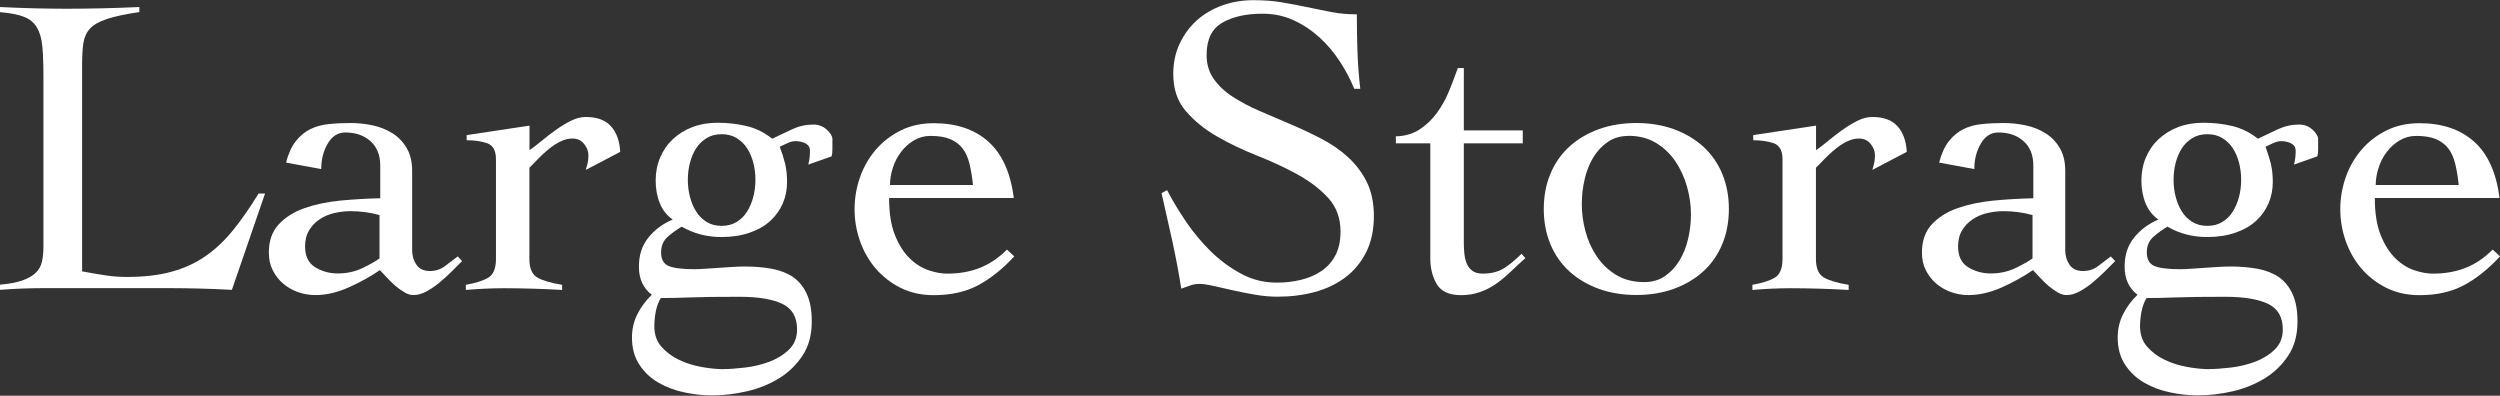
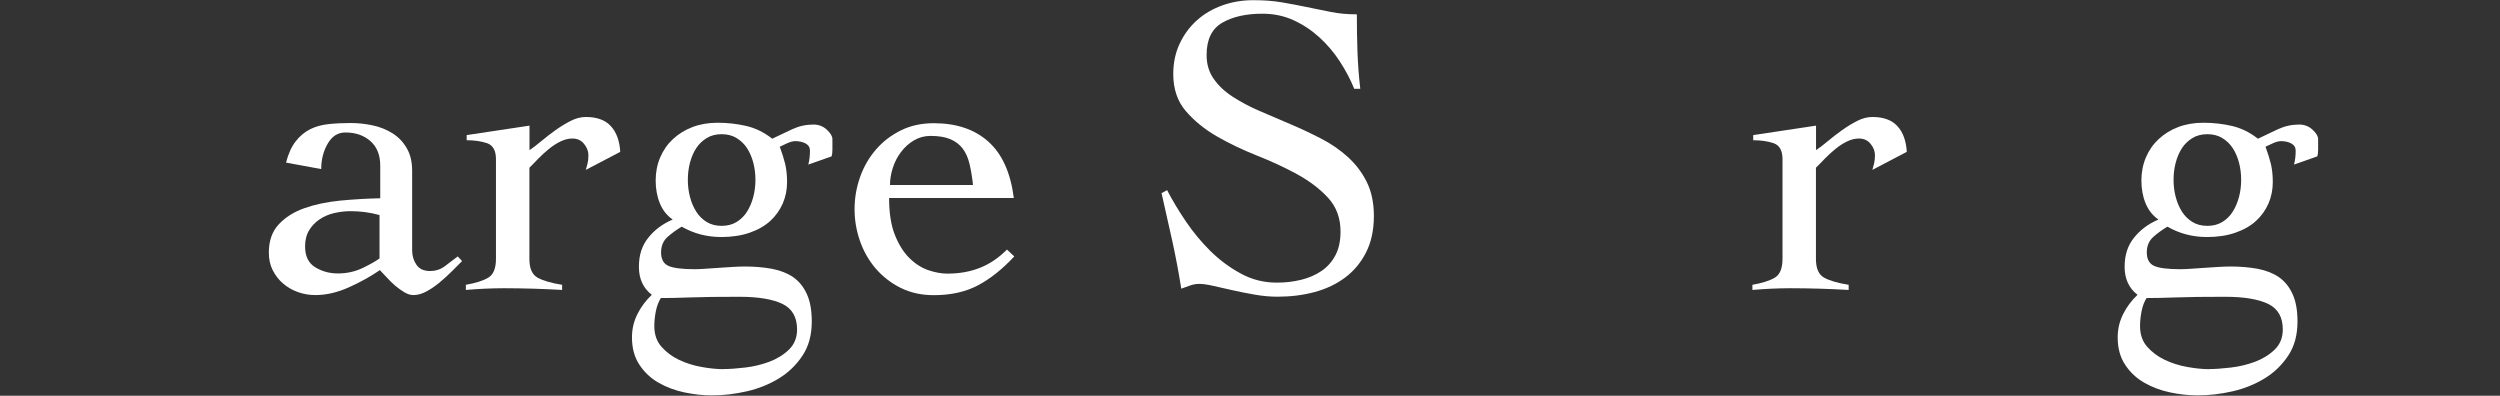
<svg xmlns="http://www.w3.org/2000/svg" id="Layer_2" data-name="Layer 2" viewBox="0 0 277.39 43.91">
  <rect x="0" y="0" width="277.39" height="43.91" fill="#333333" stroke="none" />
  <defs>
    <style>
      .cls-1 {
        fill: #fff;
      }
    </style>
  </defs>
  <g id="_レイヤー_1" data-name="レイヤー 1">
    <g>
-       <path class="cls-1" d="M15.46,1.34c-1.53.22-2.72.48-3.58.76-.86.29-1.49.64-1.89,1.07-.4.43-.64.97-.74,1.62-.1.65-.14,1.46-.14,2.41v22.91c.86.16,1.69.3,2.51.43.81.13,1.63.19,2.46.19,1.88,0,3.52-.19,4.92-.57,1.4-.38,2.66-.95,3.77-1.72,1.11-.76,2.14-1.73,3.08-2.89.94-1.16,1.89-2.52,2.84-4.08h.72l-3.68,10.69c-1.15-.06-2.3-.11-3.46-.14-1.16-.03-2.31-.05-3.46-.05H4.77c-.8,0-1.59.02-2.39.05-.8.03-1.59.08-2.39.14v-.57c1.05-.1,1.89-.25,2.51-.48.62-.22,1.11-.5,1.46-.84.35-.33.58-.74.69-1.22.11-.48.17-1.03.17-1.67V8.5c0-1.34-.04-2.44-.12-3.32-.08-.88-.28-1.58-.6-2.12-.32-.54-.79-.94-1.43-1.19-.64-.25-1.53-.43-2.67-.52v-.57c1.24.06,2.47.11,3.7.14,1.22.03,2.46.05,3.7.05,1.34,0,2.68-.02,4.03-.05,1.35-.03,2.7-.08,4.03-.14v.57Z" />
      <path class="cls-1" d="M31.74,18.04c.25-.99.61-1.77,1.07-2.36.46-.59.99-1.03,1.6-1.34.6-.3,1.29-.49,2.05-.57.76-.08,1.58-.12,2.43-.12s1.65.09,2.46.26,1.54.47,2.2.88c.65.41,1.18.96,1.58,1.65.4.68.6,1.52.6,2.51v8.83c0,.6.16,1.14.48,1.6.32.46.81.69,1.48.69s1.2-.18,1.69-.55c.49-.37.96-.72,1.41-1.07l.48.52c-.32.32-.69.69-1.12,1.12s-.88.84-1.36,1.24c-.48.4-.96.73-1.46,1-.49.27-.98.41-1.46.41-.32,0-.65-.1-1-.31-.35-.21-.69-.45-1.03-.74-.33-.29-.64-.59-.93-.91-.29-.32-.54-.59-.76-.81-1.02.7-2.16,1.34-3.44,1.91-1.27.57-2.51.86-3.72.86-.67,0-1.31-.11-1.93-.33-.62-.22-1.17-.54-1.65-.95-.48-.41-.86-.91-1.15-1.48s-.43-1.22-.43-1.96c0-1.3.37-2.35,1.1-3.13.73-.78,1.68-1.38,2.84-1.79,1.16-.41,2.48-.69,3.96-.84,1.48-.14,2.97-.23,4.46-.26v-3.63c0-1.18-.37-2.08-1.1-2.72-.73-.64-1.65-.95-2.77-.95-.83,0-1.48.41-1.96,1.24-.48.83-.72,1.77-.72,2.82l-3.91-.72ZM42.1,23.86c-1.05-.29-2.12-.43-3.2-.43-.6,0-1.21.07-1.81.21s-1.15.37-1.62.69c-.48.32-.87.72-1.17,1.22-.3.49-.45,1.09-.45,1.79,0,1.08.37,1.85,1.12,2.31.75.46,1.58.69,2.51.69,1.02,0,1.95-.21,2.79-.62.84-.41,1.46-.76,1.84-1.05v-4.82Z" />
      <path class="cls-1" d="M51.69,31.6c1.08-.19,1.91-.45,2.48-.79.57-.33.86-1.03.86-2.08v-11.07c0-.95-.33-1.54-.98-1.77-.65-.22-1.41-.33-2.27-.33v-.57l6.97-1.05v2.72c.38-.25.82-.59,1.31-1,.49-.41,1.02-.82,1.58-1.22.56-.4,1.12-.74,1.69-1.03.57-.29,1.13-.43,1.67-.43,1.24,0,2.17.34,2.79,1.03.62.68.96,1.63,1.03,2.84l-3.82,2c.06-.22.13-.45.19-.69.06-.24.1-.55.1-.93,0-.45-.16-.87-.48-1.26-.32-.4-.75-.6-1.29-.6-.45,0-.89.11-1.34.33-.45.22-.88.5-1.29.84-.41.33-.8.69-1.17,1.07-.37.38-.69.72-.98,1v10.12c0,1.05.3,1.74.91,2.08.6.33,1.51.6,2.72.79v.57c-1.08-.06-2.16-.11-3.22-.14-1.07-.03-2.14-.05-3.22-.05-.73,0-1.44.02-2.12.05-.68.03-1.39.08-2.12.14v-.57Z" />
      <path class="cls-1" d="M89.68,18.28c.13-.48.19-1,.19-1.57,0-.35-.16-.61-.48-.79-.32-.17-.7-.26-1.15-.26-.25,0-.56.08-.91.24-.35.16-.62.29-.81.38.25.67.45,1.31.6,1.91.14.6.21,1.27.21,2,0,.86-.16,1.65-.48,2.39-.32.73-.78,1.38-1.38,1.93-.61.56-1.37.99-2.29,1.31-.92.32-1.97.48-3.15.48-1.59,0-3.05-.38-4.39-1.15-.54.32-1.06.69-1.55,1.12s-.74,1.01-.74,1.74.26,1.23.79,1.48c.53.25,1.5.38,2.94.38.32,0,.71-.02,1.17-.05.46-.03.95-.06,1.46-.1.51-.03,1.02-.06,1.53-.1.51-.03.99-.05,1.43-.05,1.08,0,2.08.09,3.01.26.92.18,1.7.49,2.34.93.64.45,1.14,1.07,1.5,1.86.37.8.55,1.81.55,3.05,0,1.5-.34,2.76-1.03,3.79-.68,1.03-1.56,1.88-2.62,2.53-1.07.65-2.25,1.13-3.56,1.43-1.31.3-2.59.45-3.87.45-.99,0-2-.11-3.05-.33-1.05-.22-2-.58-2.86-1.07-.86-.49-1.57-1.15-2.12-1.98-.56-.83-.84-1.85-.84-3.05,0-.92.2-1.78.6-2.58.4-.8.93-1.51,1.6-2.15-.95-.73-1.43-1.77-1.43-3.1s.34-2.35,1.03-3.22c.69-.87,1.59-1.55,2.72-2.03-.65-.45-1.12-1.05-1.43-1.81s-.46-1.61-.46-2.53.17-1.77.5-2.55c.33-.78.8-1.46,1.41-2.03s1.33-1.02,2.17-1.34c.84-.32,1.77-.48,2.79-.48,1.11,0,2.18.12,3.2.36,1.02.24,1.97.71,2.86,1.41.73-.35,1.47-.7,2.22-1.05.75-.35,1.53-.52,2.36-.52.57,0,1.07.19,1.48.57.41.38.62.73.62,1.05v1.15c0,.32-.03.57-.09.76l-2.58.91ZM80.28,40.95c.67,0,1.47-.06,2.41-.17.94-.11,1.83-.33,2.67-.64.84-.32,1.57-.76,2.17-1.34s.91-1.32.91-2.24c0-1.37-.54-2.31-1.62-2.84-1.08-.52-2.67-.79-4.77-.79-2.32,0-4.14.02-5.44.07-1.3.05-2.4.07-3.29.07-.25.41-.44.9-.55,1.46-.11.56-.17,1.11-.17,1.65,0,.92.26,1.69.79,2.29.53.6,1.18,1.09,1.96,1.46.78.37,1.61.63,2.51.79.89.16,1.7.24,2.43.24ZM76.32,19.95c0,.67.08,1.3.24,1.91s.39,1.15.69,1.62c.3.48.69.86,1.16,1.15.47.29,1.03.43,1.66.43s1.19-.14,1.66-.43c.47-.29.86-.67,1.16-1.15.3-.48.53-1.02.69-1.62s.24-1.24.24-1.91-.08-1.3-.24-1.91c-.16-.6-.39-1.14-.69-1.6-.3-.46-.69-.83-1.16-1.12-.47-.29-1.03-.43-1.66-.43s-1.19.14-1.66.43c-.47.29-.86.66-1.16,1.12-.3.46-.53,1-.69,1.6-.16.6-.24,1.24-.24,1.91Z" />
      <path class="cls-1" d="M98.65,21.96c0,1.65.21,3.02.64,4.1.43,1.08.97,1.94,1.62,2.58.65.64,1.35,1.08,2.1,1.34.75.25,1.44.38,2.08.38,1.34,0,2.54-.21,3.63-.64s2.08-1.1,3.01-2.03l.81.76c-1.3,1.4-2.64,2.47-4.01,3.2-1.37.73-3.01,1.1-4.92,1.1-1.37,0-2.59-.27-3.68-.81-1.08-.54-2-1.26-2.77-2.15-.76-.89-1.34-1.91-1.74-3.05-.4-1.15-.6-2.32-.6-3.53s.2-2.39.6-3.53c.4-1.15.98-2.16,1.74-3.05.76-.89,1.69-1.61,2.77-2.15,1.08-.54,2.31-.81,3.68-.81,2.51,0,4.53.68,6.06,2.05,1.53,1.37,2.46,3.45,2.82,6.25h-13.84ZM107.96,20.52c-.09-.86-.22-1.63-.38-2.31-.16-.68-.41-1.26-.76-1.72-.35-.46-.81-.81-1.38-1.05-.57-.24-1.3-.36-2.2-.36-.67,0-1.28.17-1.84.5s-1.03.76-1.43,1.29c-.4.52-.7,1.11-.91,1.77-.21.65-.31,1.28-.31,1.89h9.21Z" />
      <path class="cls-1" d="M150.25,9.83c-.41-1.02-.95-2.03-1.6-3.03-.65-1-1.41-1.89-2.27-2.67-.86-.78-1.81-1.41-2.86-1.89-1.05-.48-2.2-.72-3.44-.72-1.81,0-3.3.33-4.46,1-1.16.67-1.74,1.86-1.74,3.58,0,1.02.26,1.9.79,2.65.52.75,1.22,1.41,2.1,1.98s1.87,1.1,2.98,1.58c1.11.48,2.25.96,3.41,1.46,1.16.49,2.3,1.03,3.41,1.6,1.11.57,2.11,1.26,2.98,2.05.88.8,1.58,1.72,2.1,2.77.52,1.05.79,2.31.79,3.77,0,1.56-.29,2.9-.86,4.03-.57,1.13-1.34,2.06-2.31,2.79-.97.73-2.1,1.27-3.39,1.62-1.29.35-2.67.52-4.13.52-.79,0-1.62-.07-2.48-.22-.86-.15-1.69-.31-2.48-.49-.8-.18-1.52-.35-2.17-.49-.65-.15-1.17-.22-1.55-.22-.35,0-.68.06-1,.17-.32.11-.65.23-1,.36-.29-1.81-.62-3.57-1-5.3-.38-1.73-.78-3.49-1.19-5.3l.62-.33c.57,1.11,1.26,2.26,2.08,3.47s1.73,2.3,2.74,3.3c1.02,1,2.14,1.83,3.37,2.49,1.22.67,2.55,1,3.99,1,.92,0,1.81-.1,2.67-.31.86-.21,1.61-.53,2.27-.98.65-.44,1.17-1.02,1.55-1.74.38-.71.57-1.6.57-2.64,0-1.49-.46-2.74-1.38-3.74-.92-1-2.07-1.87-3.44-2.62-1.37-.75-2.86-1.44-4.46-2.07-1.61-.64-3.09-1.35-4.46-2.14-1.37-.79-2.51-1.73-3.44-2.81-.92-1.08-1.38-2.45-1.38-4.1,0-1.24.24-2.37.72-3.38.48-1.02,1.12-1.88,1.93-2.6s1.75-1.26,2.82-1.64c1.07-.38,2.2-.57,3.41-.57s2.23.08,3.17.24c.94.16,1.85.33,2.74.52.92.19,1.83.37,2.72.55.89.18,1.84.26,2.86.26,0,1.43.02,2.82.07,4.18.05,1.35.15,2.71.31,4.08h-.67Z" />
-       <path class="cls-1" d="M154.88,15.89v-.76c1.02-.03,1.89-.29,2.62-.76.73-.48,1.37-1.08,1.91-1.81.54-.73.99-1.54,1.36-2.43.37-.89.69-1.75.98-2.58h.67v6.92h6.54v1.43h-6.54v11.12c0,.41.02.82.07,1.22.05.4.14.76.29,1.07.14.32.35.57.62.76.27.19.64.29,1.12.29.96,0,1.75-.21,2.39-.62.64-.41,1.27-.94,1.91-1.58l.43.48c-.54.48-1.07.96-1.58,1.46-.51.49-1.04.94-1.6,1.34-.56.4-1.16.72-1.81.95s-1.36.36-2.12.36c-1.34,0-2.24-.41-2.72-1.22-.48-.81-.72-1.77-.72-2.89v-12.74h-3.82Z" />
-       <path class="cls-1" d="M181.56,13.65c1.53,0,2.92.23,4.18.69,1.26.46,2.34,1.11,3.25,1.93.91.83,1.61,1.83,2.1,3.01.49,1.18.74,2.48.74,3.91s-.25,2.74-.74,3.91c-.49,1.18-1.19,2.18-2.1,3.01-.91.83-1.99,1.47-3.25,1.93-1.26.46-2.65.69-4.18.69s-2.92-.23-4.18-.69c-1.26-.46-2.34-1.11-3.25-1.93-.91-.83-1.61-1.83-2.1-3.01-.49-1.18-.74-2.48-.74-3.91s.25-2.74.74-3.91c.49-1.18,1.19-2.18,2.1-3.01.91-.83,1.99-1.47,3.25-1.93,1.26-.46,2.65-.69,4.18-.69ZM180.7,15.08c-.89,0-1.66.22-2.31.67-.65.45-1.19,1.03-1.62,1.74-.43.72-.75,1.53-.95,2.43-.21.91-.31,1.81-.31,2.7,0,1.02.13,2.04.41,3.05.27,1.02.69,1.95,1.26,2.79.57.84,1.29,1.53,2.15,2.05.86.52,1.89.79,3.1.79.89,0,1.66-.22,2.31-.67.65-.45,1.19-1.03,1.62-1.74.43-.72.75-1.52.95-2.41.21-.89.31-1.8.31-2.72,0-.99-.14-2-.43-3.03-.29-1.03-.72-1.97-1.29-2.82-.57-.84-1.29-1.53-2.15-2.05s-1.88-.79-3.05-.79Z" />
      <path class="cls-1" d="M194.44,31.6c1.08-.19,1.91-.45,2.48-.79.57-.33.86-1.03.86-2.08v-11.07c0-.95-.33-1.54-.98-1.77-.65-.22-1.41-.33-2.27-.33v-.57l6.97-1.05v2.72c.38-.25.82-.59,1.31-1,.49-.41,1.02-.82,1.58-1.22.56-.4,1.12-.74,1.69-1.03.57-.29,1.13-.43,1.67-.43,1.24,0,2.17.34,2.79,1.03.62.68.96,1.63,1.03,2.84l-3.82,2c.06-.22.13-.45.19-.69.06-.24.1-.55.1-.93,0-.45-.16-.87-.48-1.26-.32-.4-.75-.6-1.29-.6-.45,0-.89.11-1.34.33-.45.22-.88.5-1.29.84-.41.33-.8.69-1.17,1.07-.37.38-.69.72-.98,1v10.12c0,1.05.3,1.74.91,2.08.6.33,1.51.6,2.72.79v.57c-1.08-.06-2.16-.11-3.22-.14-1.07-.03-2.14-.05-3.22-.05-.73,0-1.44.02-2.12.05-.68.03-1.39.08-2.12.14v-.57Z" />
-       <path class="cls-1" d="M215.16,18.04c.25-.99.61-1.77,1.07-2.36.46-.59.99-1.03,1.6-1.34.6-.3,1.29-.49,2.05-.57.76-.08,1.58-.12,2.43-.12s1.65.09,2.46.26,1.54.47,2.2.88c.65.41,1.18.96,1.58,1.65.4.68.6,1.52.6,2.51v8.83c0,.6.16,1.14.48,1.6.32.46.81.69,1.48.69s1.2-.18,1.69-.55c.49-.37.96-.72,1.41-1.07l.48.52c-.32.32-.69.69-1.12,1.12s-.88.84-1.36,1.24c-.48.4-.96.73-1.46,1-.49.27-.98.41-1.46.41-.32,0-.65-.1-1-.31-.35-.21-.69-.45-1.03-.74-.33-.29-.64-.59-.93-.91-.29-.32-.54-.59-.76-.81-1.02.7-2.16,1.34-3.44,1.91-1.27.57-2.51.86-3.72.86-.67,0-1.31-.11-1.93-.33-.62-.22-1.17-.54-1.65-.95-.48-.41-.86-.91-1.15-1.48s-.43-1.22-.43-1.96c0-1.3.37-2.35,1.1-3.13.73-.78,1.68-1.38,2.84-1.79,1.16-.41,2.48-.69,3.96-.84,1.48-.14,2.97-.23,4.46-.26v-3.63c0-1.18-.37-2.08-1.1-2.72-.73-.64-1.65-.95-2.77-.95-.83,0-1.48.41-1.96,1.24-.48.83-.72,1.77-.72,2.82l-3.91-.72ZM225.51,23.86c-1.05-.29-2.12-.43-3.2-.43-.6,0-1.21.07-1.81.21s-1.15.37-1.62.69c-.48.32-.87.72-1.17,1.22-.3.49-.45,1.09-.45,1.79,0,1.08.37,1.85,1.12,2.31.75.46,1.58.69,2.51.69,1.02,0,1.95-.21,2.79-.62.84-.41,1.46-.76,1.84-1.05v-4.82Z" />
      <path class="cls-1" d="M254.53,18.28c.13-.48.19-1,.19-1.57,0-.35-.16-.61-.48-.79-.32-.17-.7-.26-1.15-.26-.25,0-.56.08-.91.24-.35.16-.62.29-.81.38.25.67.45,1.31.6,1.91.14.6.21,1.27.21,2,0,.86-.16,1.65-.48,2.39-.32.73-.78,1.38-1.38,1.93-.61.56-1.37.99-2.29,1.31-.92.32-1.97.48-3.15.48-1.59,0-3.05-.38-4.39-1.15-.54.32-1.06.69-1.55,1.12s-.74,1.01-.74,1.74.26,1.23.79,1.48c.53.25,1.5.38,2.94.38.32,0,.71-.02,1.17-.05.46-.03.95-.06,1.46-.1.51-.03,1.02-.06,1.53-.1.51-.03.99-.05,1.43-.05,1.08,0,2.08.09,3.01.26.92.18,1.7.49,2.34.93.64.45,1.14,1.07,1.5,1.86.37.8.55,1.81.55,3.05,0,1.5-.34,2.76-1.03,3.79-.68,1.03-1.56,1.88-2.62,2.53-1.07.65-2.25,1.13-3.56,1.43-1.31.3-2.59.45-3.87.45-.99,0-2-.11-3.05-.33-1.05-.22-2-.58-2.86-1.07-.86-.49-1.57-1.15-2.12-1.98-.56-.83-.84-1.85-.84-3.05,0-.92.2-1.78.6-2.58.4-.8.93-1.51,1.6-2.15-.95-.73-1.43-1.77-1.43-3.1s.34-2.35,1.03-3.22c.69-.87,1.59-1.55,2.72-2.03-.65-.45-1.12-1.05-1.43-1.81s-.46-1.61-.46-2.53.17-1.77.5-2.55c.33-.78.8-1.46,1.41-2.03s1.33-1.02,2.17-1.34c.84-.32,1.77-.48,2.79-.48,1.11,0,2.18.12,3.2.36,1.02.24,1.97.71,2.86,1.41.73-.35,1.47-.7,2.22-1.05.75-.35,1.53-.52,2.36-.52.57,0,1.07.19,1.48.57.41.38.62.73.62,1.05v1.15c0,.32-.03.57-.09.76l-2.58.91ZM245.13,40.95c.67,0,1.47-.06,2.41-.17.94-.11,1.83-.33,2.67-.64.84-.32,1.57-.76,2.17-1.34s.91-1.32.91-2.24c0-1.37-.54-2.31-1.62-2.84-1.08-.52-2.67-.79-4.77-.79-2.32,0-4.14.02-5.44.07-1.3.05-2.4.07-3.29.07-.25.41-.44.9-.55,1.46-.11.56-.17,1.11-.17,1.65,0,.92.26,1.69.79,2.29.53.6,1.18,1.09,1.96,1.46.78.37,1.61.63,2.51.79.89.16,1.7.24,2.43.24ZM241.17,19.95c0,.67.08,1.3.24,1.91s.39,1.15.69,1.62c.3.48.69.86,1.16,1.15.47.29,1.03.43,1.66.43s1.19-.14,1.66-.43c.47-.29.86-.67,1.16-1.15.3-.48.53-1.02.69-1.62s.24-1.24.24-1.91-.08-1.3-.24-1.91c-.16-.6-.39-1.14-.69-1.6-.3-.46-.69-.83-1.16-1.12-.47-.29-1.03-.43-1.66-.43s-1.19.14-1.66.43c-.47.29-.86.66-1.16,1.12-.3.46-.53,1-.69,1.6-.16.6-.24,1.24-.24,1.91Z" />
-       <path class="cls-1" d="M263.5,21.96c0,1.65.21,3.02.64,4.1.43,1.08.97,1.94,1.62,2.58.65.64,1.35,1.08,2.1,1.34.75.25,1.44.38,2.08.38,1.34,0,2.54-.21,3.63-.64s2.08-1.1,3.01-2.03l.81.76c-1.3,1.4-2.64,2.47-4.01,3.2-1.37.73-3.01,1.1-4.92,1.1-1.37,0-2.59-.27-3.68-.81-1.08-.54-2-1.26-2.77-2.15-.76-.89-1.34-1.91-1.74-3.05-.4-1.15-.6-2.32-.6-3.53s.2-2.39.6-3.53c.4-1.15.98-2.16,1.74-3.05.76-.89,1.69-1.61,2.77-2.15,1.08-.54,2.31-.81,3.68-.81,2.51,0,4.53.68,6.06,2.05,1.53,1.37,2.46,3.45,2.82,6.25h-13.84ZM272.81,20.52c-.09-.86-.22-1.63-.38-2.31-.16-.68-.41-1.26-.76-1.72-.35-.46-.81-.81-1.38-1.05-.57-.24-1.3-.36-2.2-.36-.67,0-1.28.17-1.84.5s-1.03.76-1.43,1.29c-.4.52-.7,1.11-.91,1.77-.21.65-.31,1.28-.31,1.89h9.21Z" />
    </g>
  </g>
</svg>